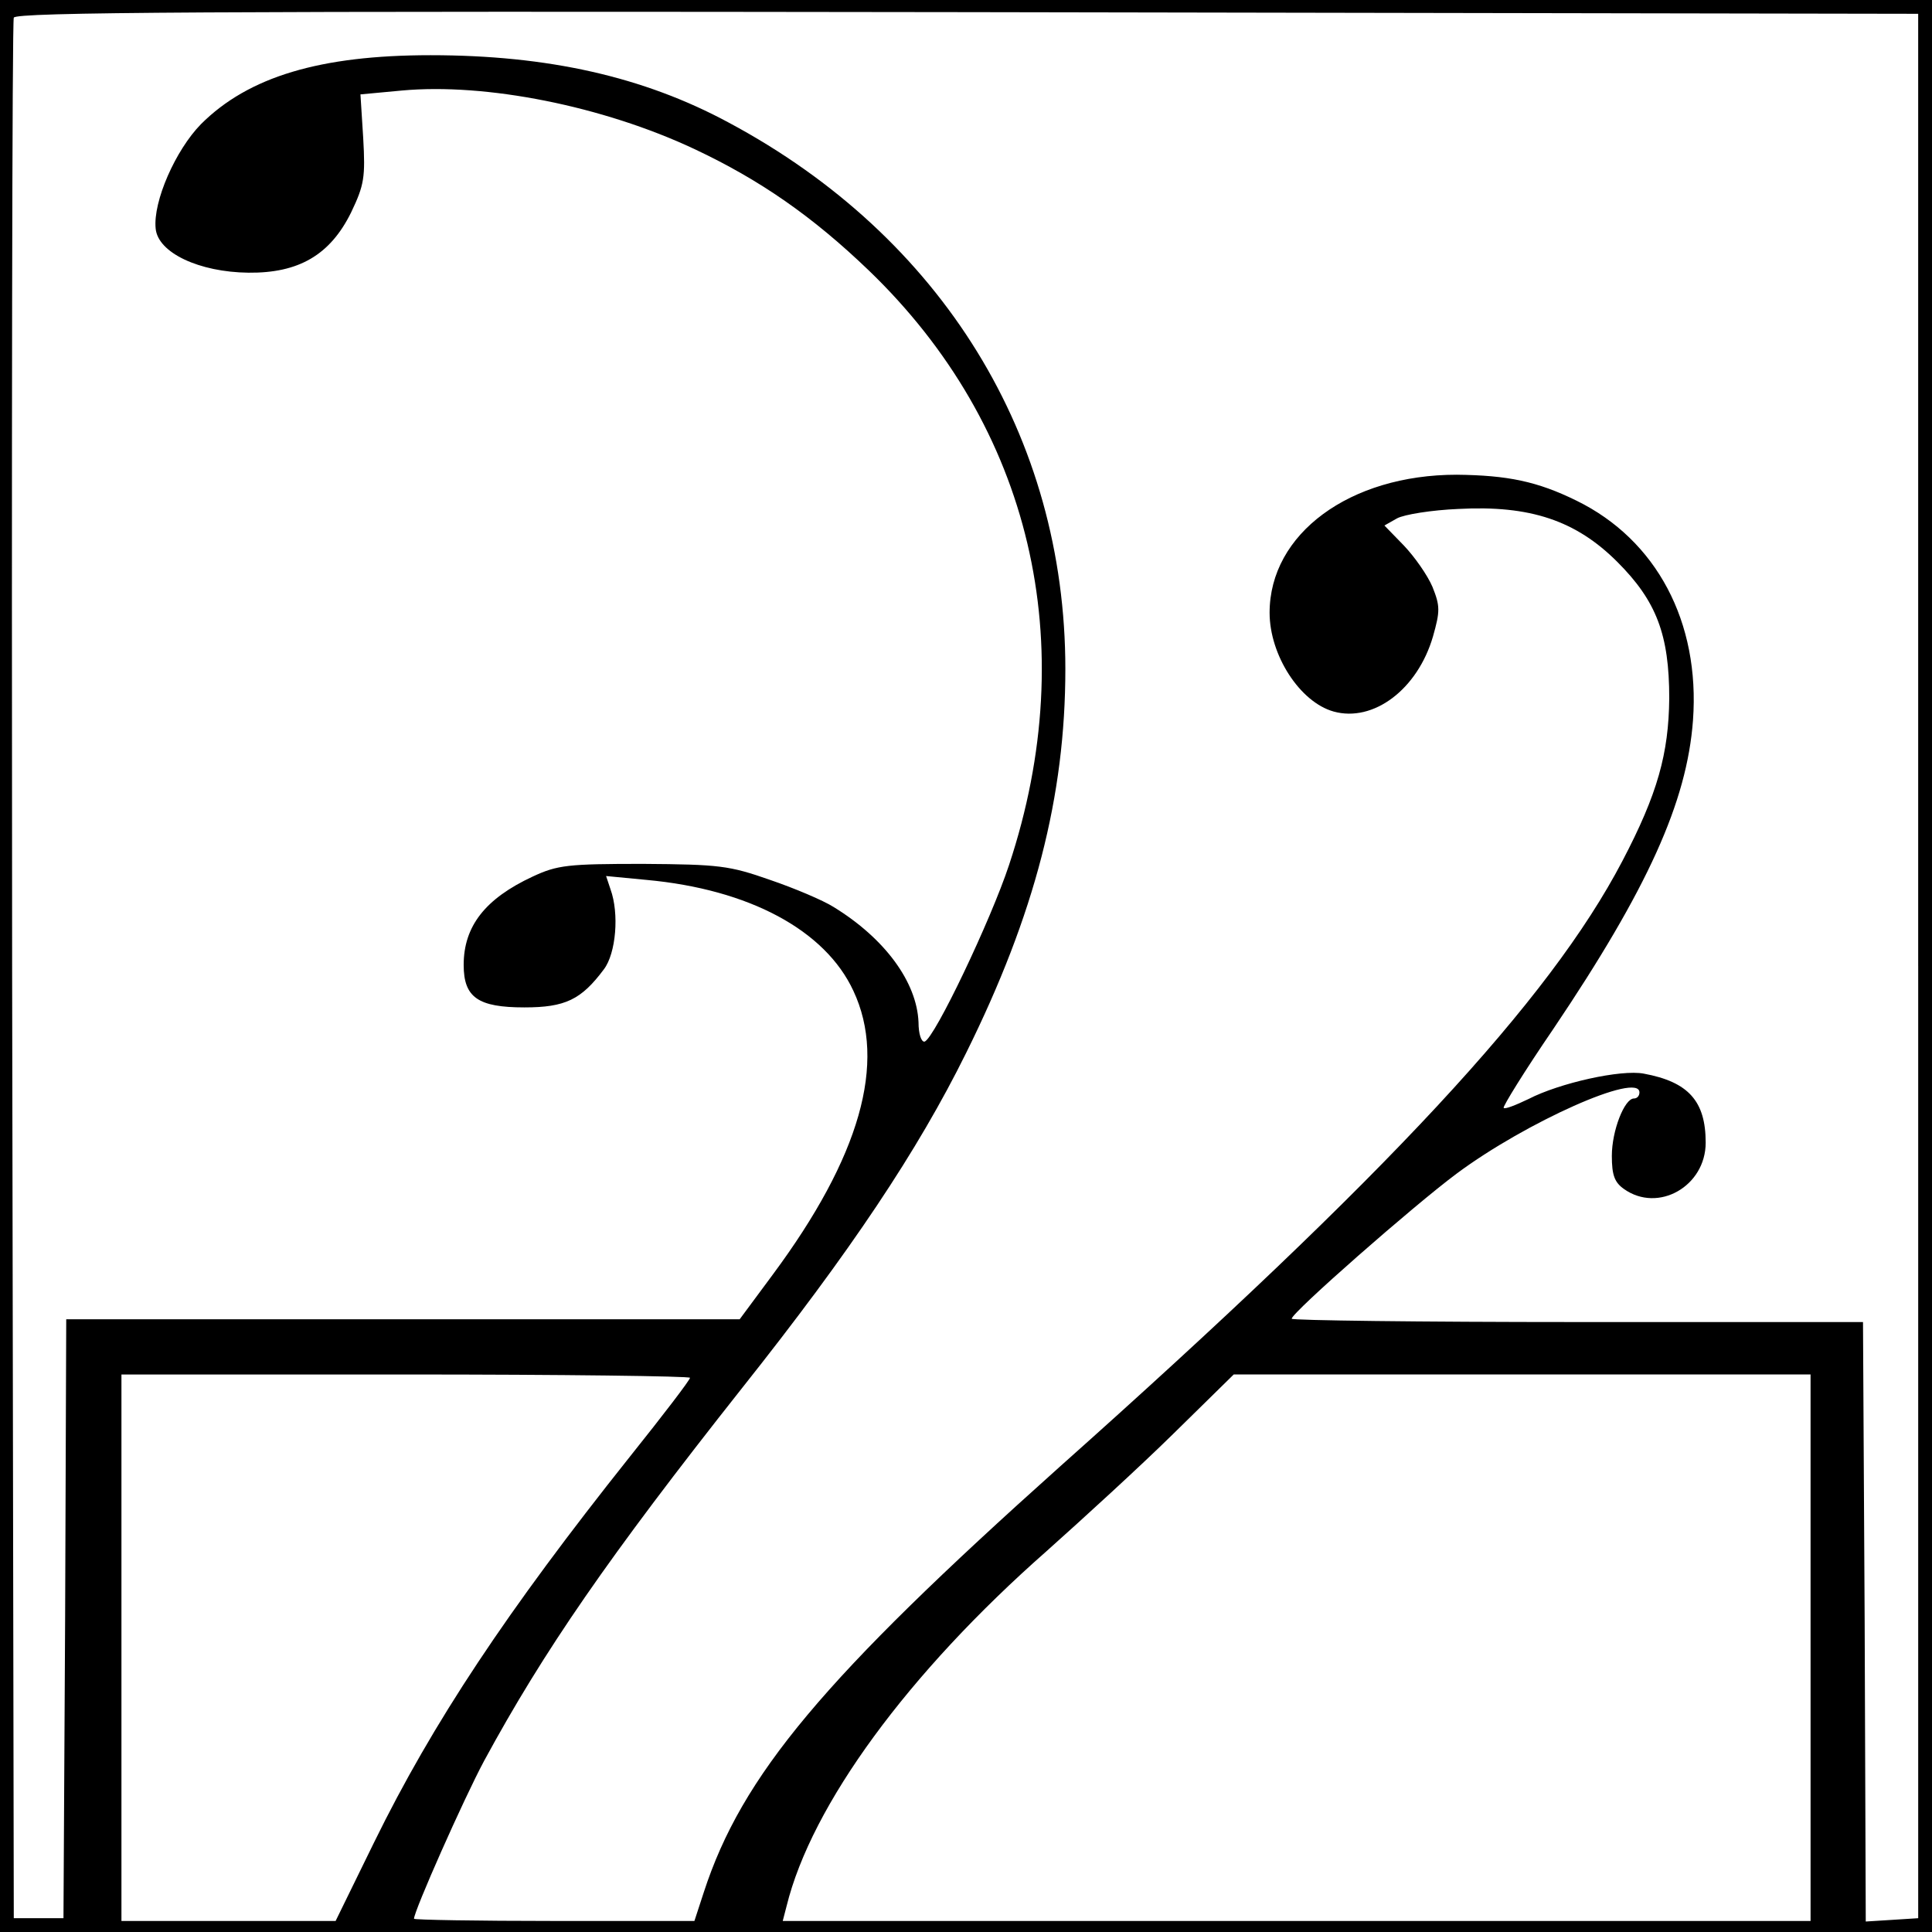
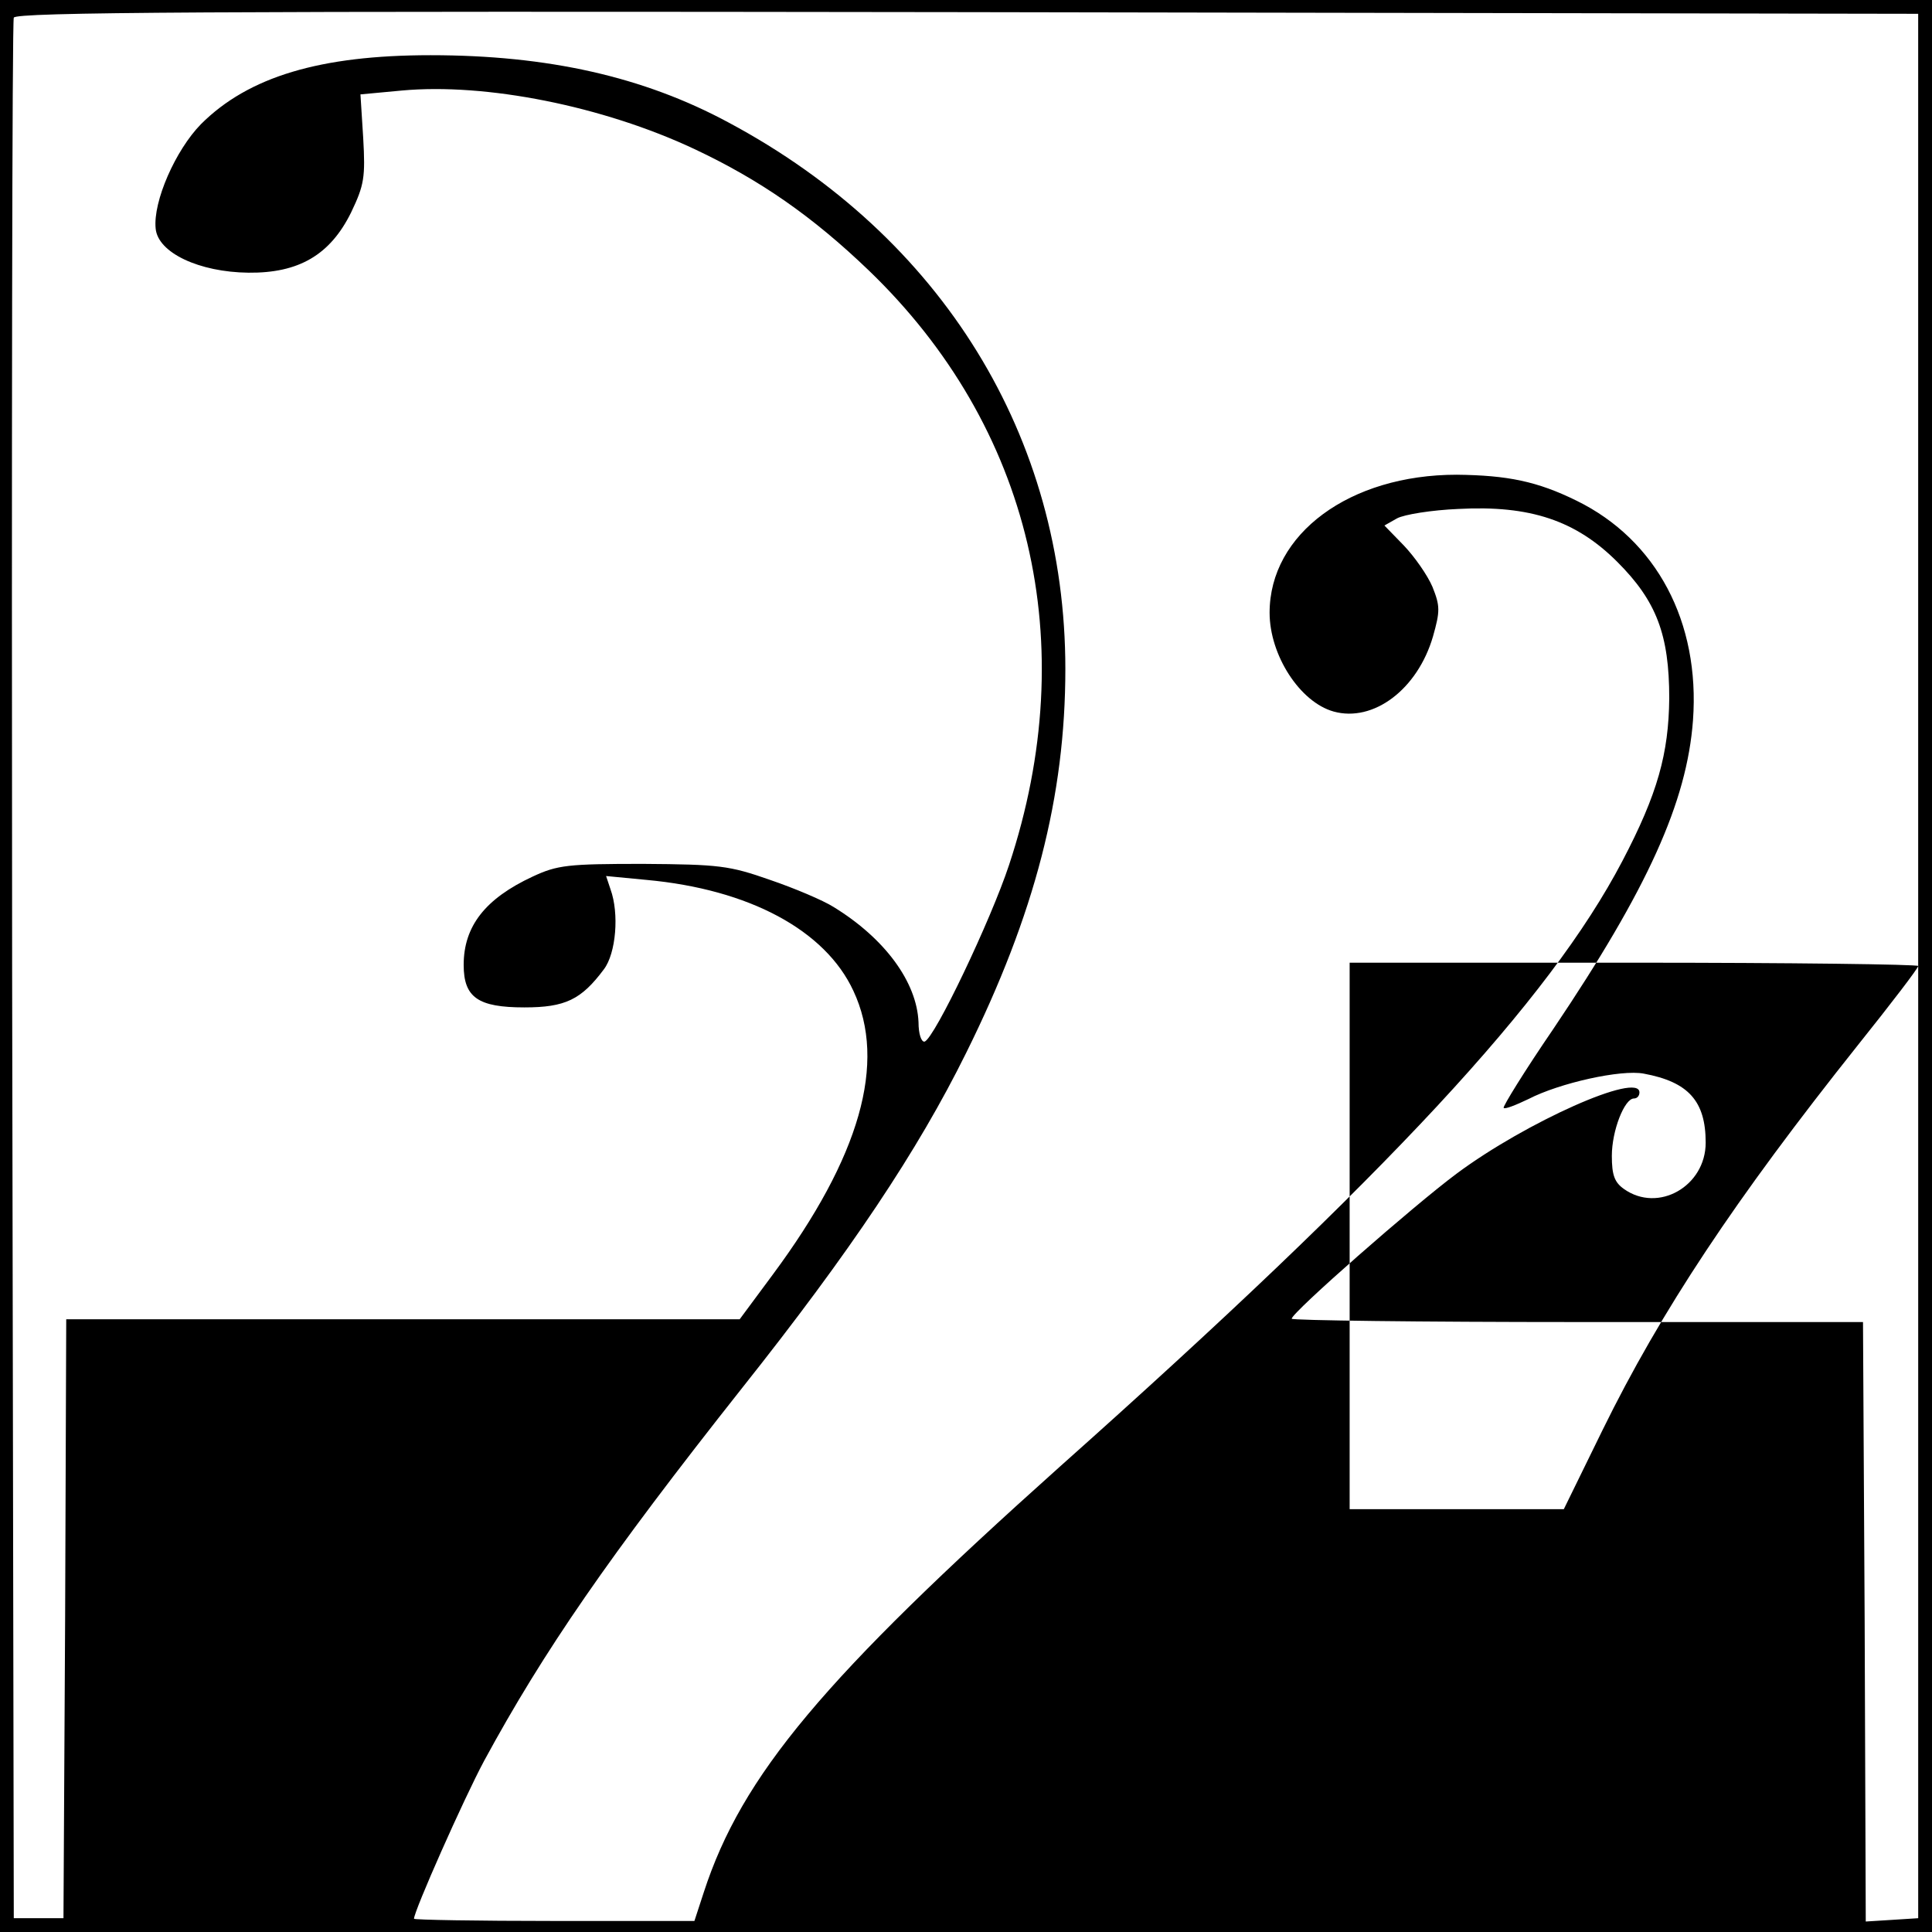
<svg xmlns="http://www.w3.org/2000/svg" version="1.0" width="350pt" height="350pt" viewBox="0 0 350 350" preserveAspectRatio="xMidYMid meet">
  <g transform="translate(0,350) scale(0.1,-0.1)" fill="#000000" stroke="none">
-     <path d="M0 1750 l0 -1750 1750 0 1750 0 0 1750 0 1750 -1750 0 -1750 0 0 -1750z m3475 0 l0 -1725 -47 -3 -48 -3 -2 543 -3 543 -518 0 c-284 0 -517 3 -517 6 0 11 221 205 299 263 125 93 331 185 331 147 0 -6 -4 -11 -10 -11 -17 0 -40 -58 -40 -104 0 -35 5 -48 22 -60 62 -44 148 5 148 84 0 75 -31 110 -112 125 -41 8 -153 -17 -209 -46 -23 -11 -43 -19 -45 -16 -2 2 38 67 90 143 171 254 242 411 253 559 13 178 -66 327 -211 398 -71 35 -125 46 -217 47 -194 0 -339 -107 -339 -250 0 -77 55 -162 116 -179 72 -20 152 40 180 136 13 46 13 55 -1 90 -9 21 -32 54 -52 75 l-35 36 23 13 c13 7 63 15 111 17 130 7 213 -21 288 -96 71 -71 94 -132 94 -247 -1 -100 -21 -173 -85 -295 -132 -252 -423 -566 -1019 -1097 -428 -383 -576 -559 -645 -771 l-17 -52 -254 0 c-140 0 -254 2 -254 4 0 14 90 217 127 286 108 199 225 369 467 675 197 248 319 431 406 607 125 252 180 466 180 696 0 420 -223 783 -610 990 -154 83 -327 122 -540 122 -200 0 -330 -39 -416 -125 -46 -47 -87 -140 -82 -189 4 -44 79 -79 168 -80 91 -1 148 32 186 109 24 50 26 64 22 135 l-5 79 75 7 c152 14 364 -28 530 -106 119 -56 214 -122 316 -220 294 -283 387 -676 254 -1077 -33 -100 -135 -314 -153 -320 -6 -1 -11 14 -11 35 -3 73 -61 152 -154 209 -19 12 -71 34 -115 49 -74 26 -92 28 -230 29 -136 0 -155 -2 -200 -23 -86 -40 -125 -90 -125 -160 0 -59 26 -77 110 -77 74 0 103 14 144 69 22 29 28 101 12 145 l-8 24 73 -7 c186 -17 324 -91 375 -201 61 -130 12 -301 -146 -514 l-60 -81 -610 0 -610 0 -2 -542 -3 -543 -45 0 -45 0 -3 1715 c-1 943 0 1721 3 1728 3 10 354 12 1727 10 l1723 -3 0 -1725z m-2225 -746 c0 -4 -49 -68 -109 -143 -223 -280 -357 -482 -463 -698 l-70 -143 -194 0 -194 0 0 495 0 495 515 0 c283 0 515 -3 515 -6z m2030 -489 l0 -495 -931 0 -931 0 7 27 c45 183 220 422 471 643 65 58 169 153 229 212 l110 108 523 0 522 0 0 -495z" />
+     <path d="M0 1750 l0 -1750 1750 0 1750 0 0 1750 0 1750 -1750 0 -1750 0 0 -1750z m3475 0 l0 -1725 -47 -3 -48 -3 -2 543 -3 543 -518 0 c-284 0 -517 3 -517 6 0 11 221 205 299 263 125 93 331 185 331 147 0 -6 -4 -11 -10 -11 -17 0 -40 -58 -40 -104 0 -35 5 -48 22 -60 62 -44 148 5 148 84 0 75 -31 110 -112 125 -41 8 -153 -17 -209 -46 -23 -11 -43 -19 -45 -16 -2 2 38 67 90 143 171 254 242 411 253 559 13 178 -66 327 -211 398 -71 35 -125 46 -217 47 -194 0 -339 -107 -339 -250 0 -77 55 -162 116 -179 72 -20 152 40 180 136 13 46 13 55 -1 90 -9 21 -32 54 -52 75 l-35 36 23 13 c13 7 63 15 111 17 130 7 213 -21 288 -96 71 -71 94 -132 94 -247 -1 -100 -21 -173 -85 -295 -132 -252 -423 -566 -1019 -1097 -428 -383 -576 -559 -645 -771 l-17 -52 -254 0 c-140 0 -254 2 -254 4 0 14 90 217 127 286 108 199 225 369 467 675 197 248 319 431 406 607 125 252 180 466 180 696 0 420 -223 783 -610 990 -154 83 -327 122 -540 122 -200 0 -330 -39 -416 -125 -46 -47 -87 -140 -82 -189 4 -44 79 -79 168 -80 91 -1 148 32 186 109 24 50 26 64 22 135 l-5 79 75 7 c152 14 364 -28 530 -106 119 -56 214 -122 316 -220 294 -283 387 -676 254 -1077 -33 -100 -135 -314 -153 -320 -6 -1 -11 14 -11 35 -3 73 -61 152 -154 209 -19 12 -71 34 -115 49 -74 26 -92 28 -230 29 -136 0 -155 -2 -200 -23 -86 -40 -125 -90 -125 -160 0 -59 26 -77 110 -77 74 0 103 14 144 69 22 29 28 101 12 145 l-8 24 73 -7 c186 -17 324 -91 375 -201 61 -130 12 -301 -146 -514 l-60 -81 -610 0 -610 0 -2 -542 -3 -543 -45 0 -45 0 -3 1715 c-1 943 0 1721 3 1728 3 10 354 12 1727 10 l1723 -3 0 -1725z c0 -4 -49 -68 -109 -143 -223 -280 -357 -482 -463 -698 l-70 -143 -194 0 -194 0 0 495 0 495 515 0 c283 0 515 -3 515 -6z m2030 -489 l0 -495 -931 0 -931 0 7 27 c45 183 220 422 471 643 65 58 169 153 229 212 l110 108 523 0 522 0 0 -495z" />
  </g>
</svg>